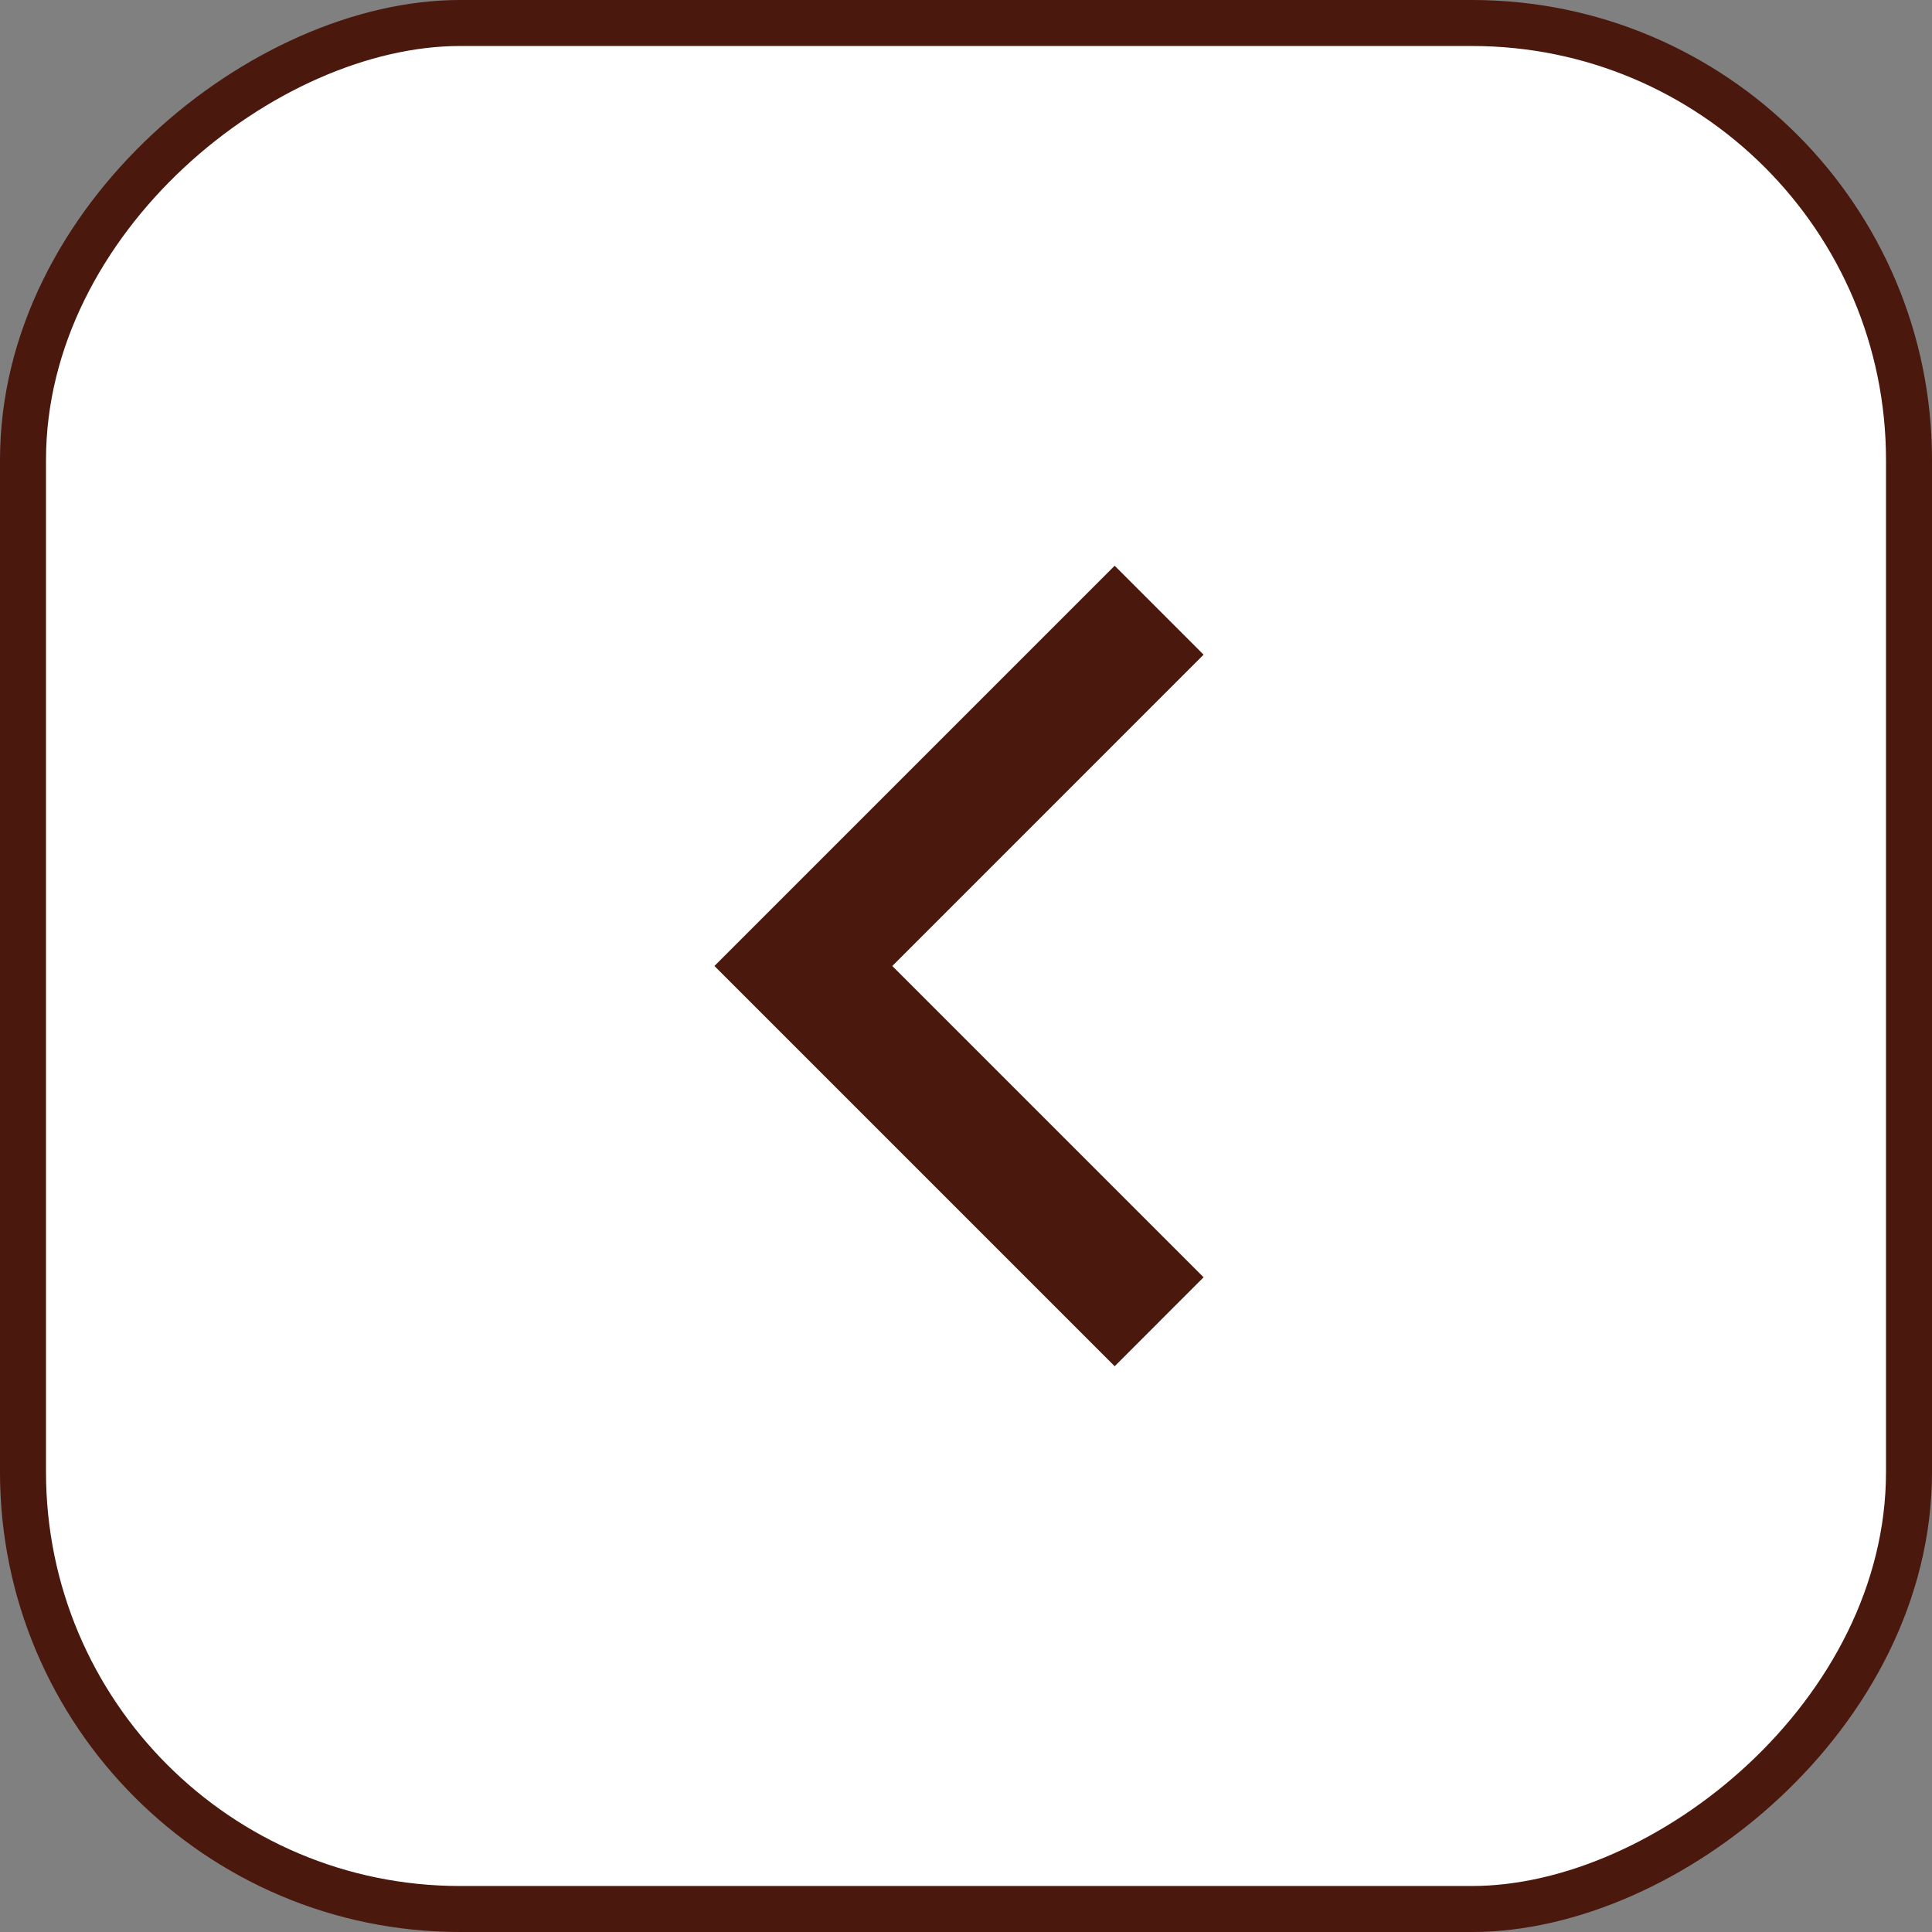
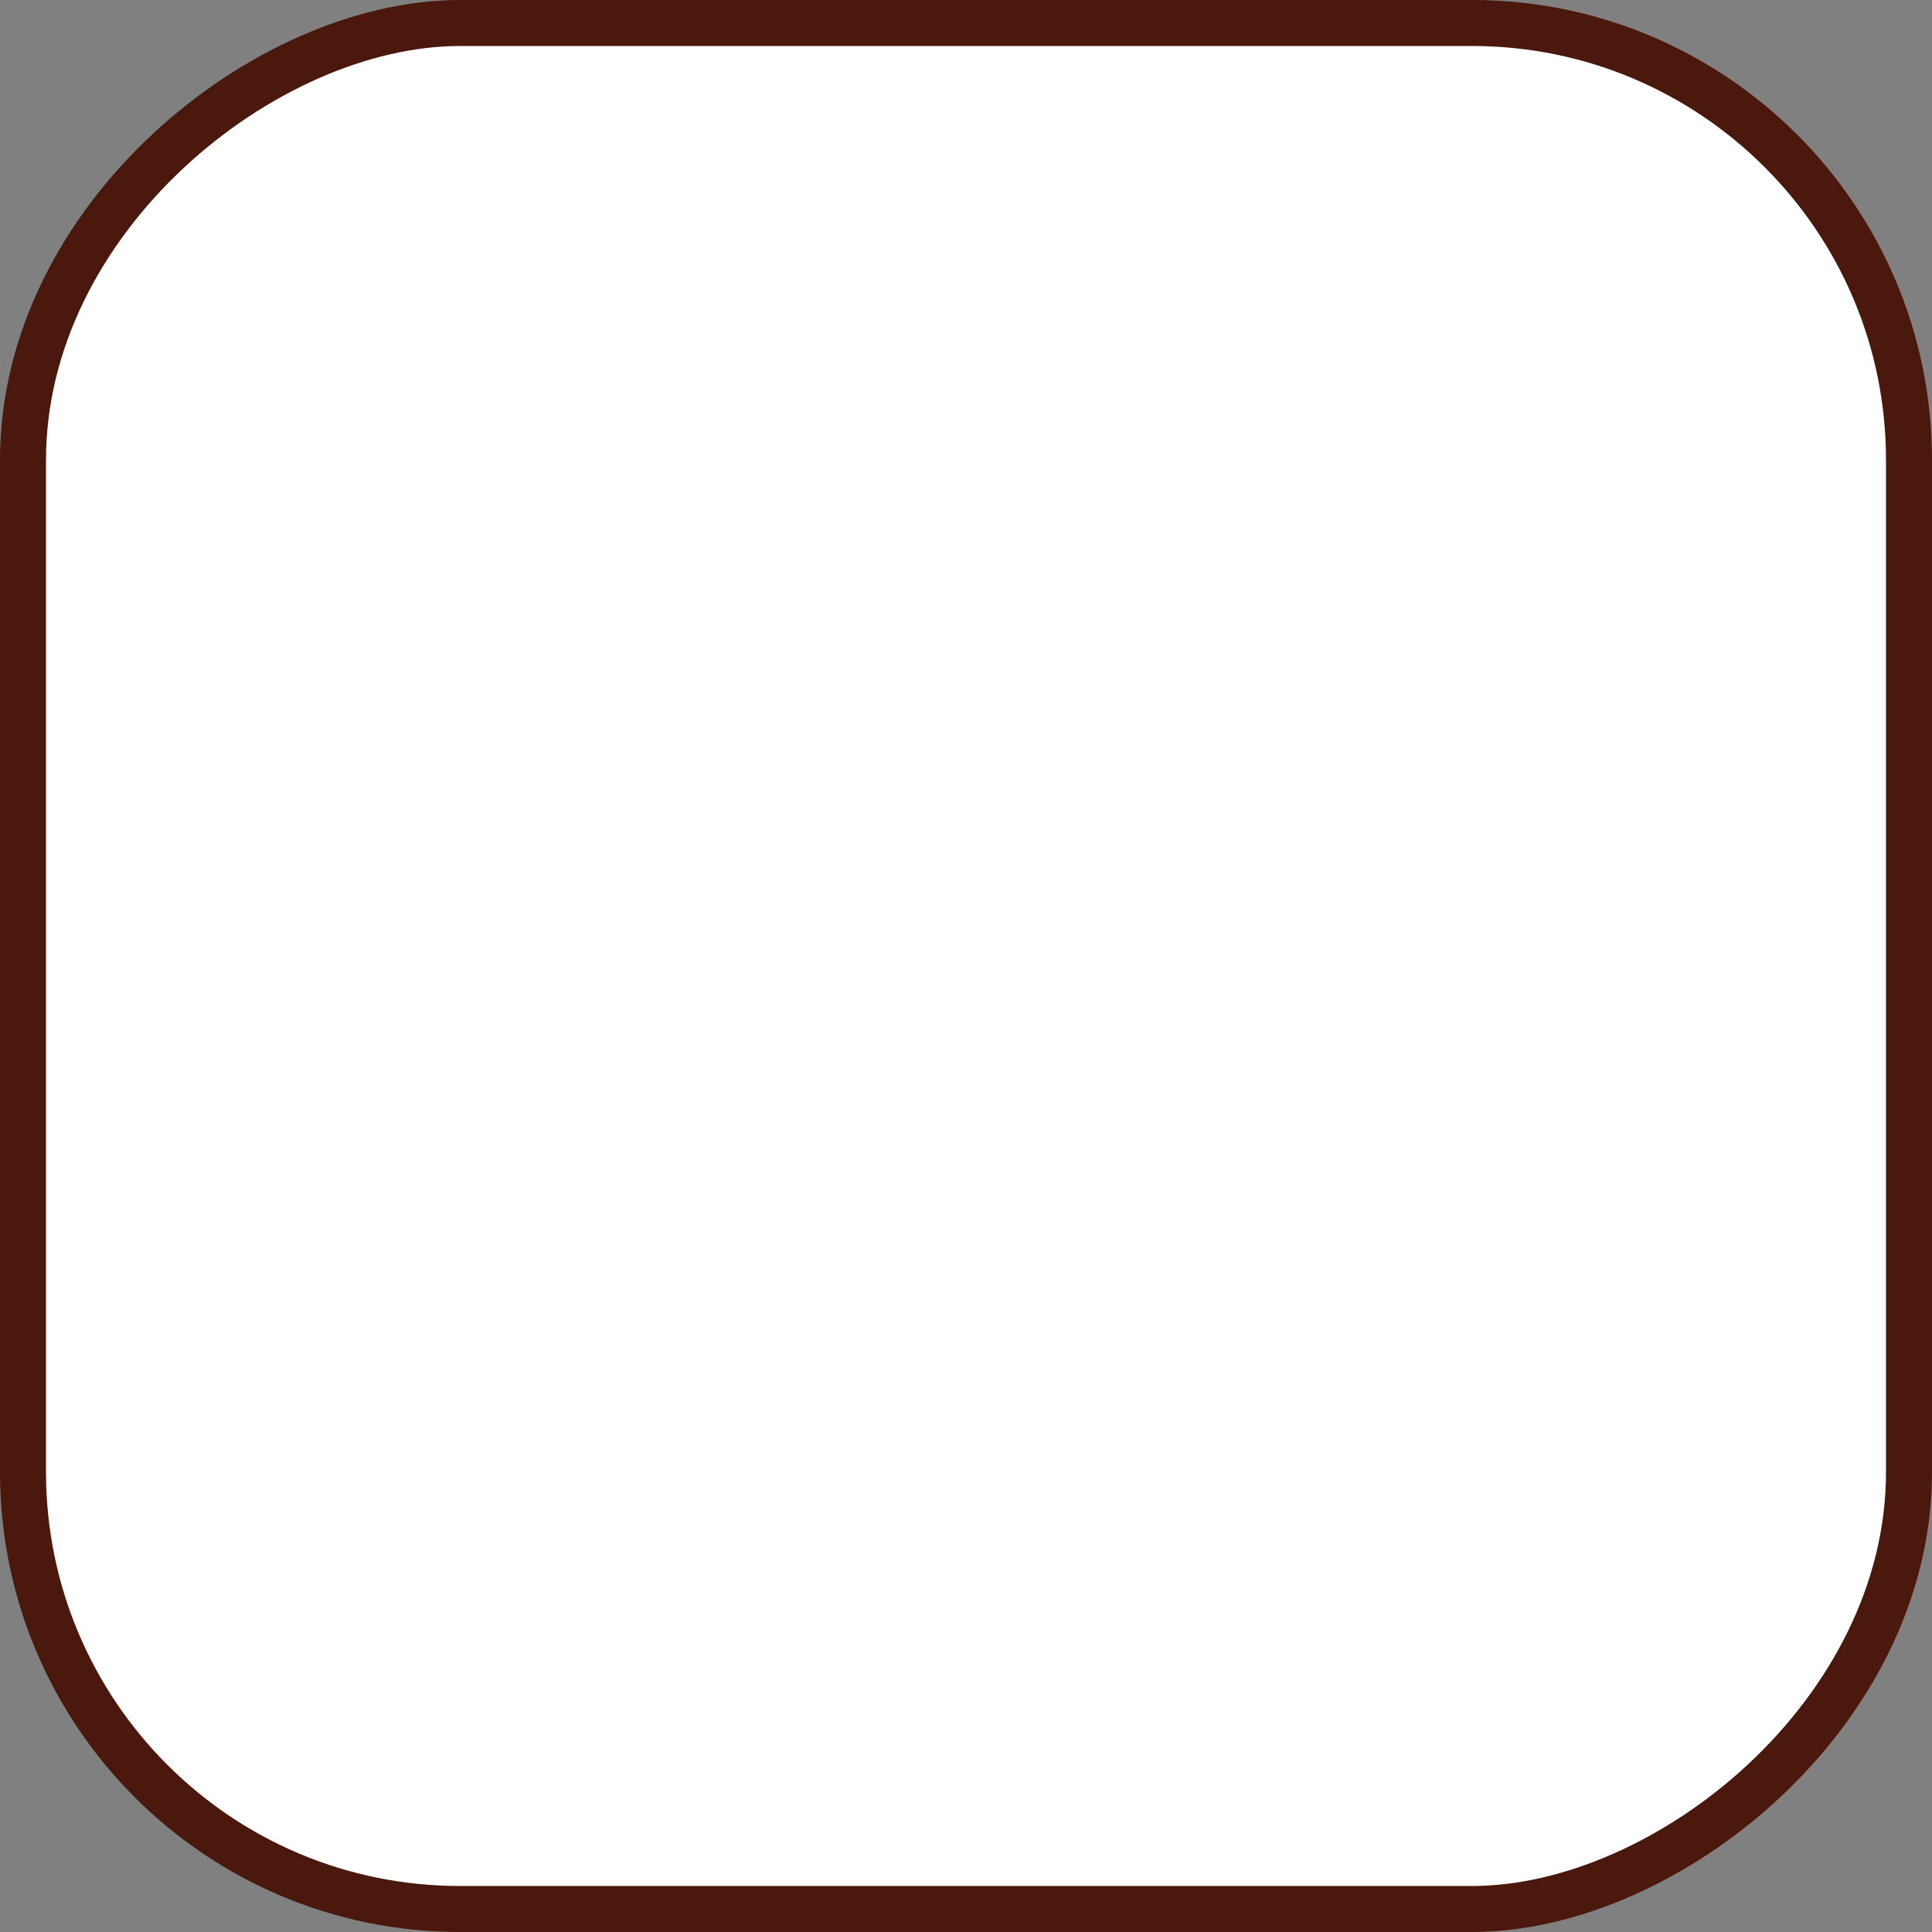
<svg xmlns="http://www.w3.org/2000/svg" width="42" height="42" viewBox="0 0 42 42" fill="none">
  <rect x="0" y="0" width="42" height="42" fill="#808080" stroke="none" />
  <rect x="0.5" y="41.5" width="41" height="41" rx="9.5" transform="rotate(-90 0.5 41.5)" fill="white" stroke="#4A180C" />
  <g clip-path="url(#clip0_5:1575)">
    <path d="M19.398 21L26.165 27.767L24.232 29.701L15.531 21L24.232 12.299L26.165 14.232L19.398 21Z" fill="#4A180C" />
  </g>
  <defs>
    <clipPath id="clip0_5:1575">
-       <rect width="32.812" height="32.812" fill="white" transform="translate(37.406 4.594) rotate(90)" />
-     </clipPath>
+       </clipPath>
  </defs>
</svg>